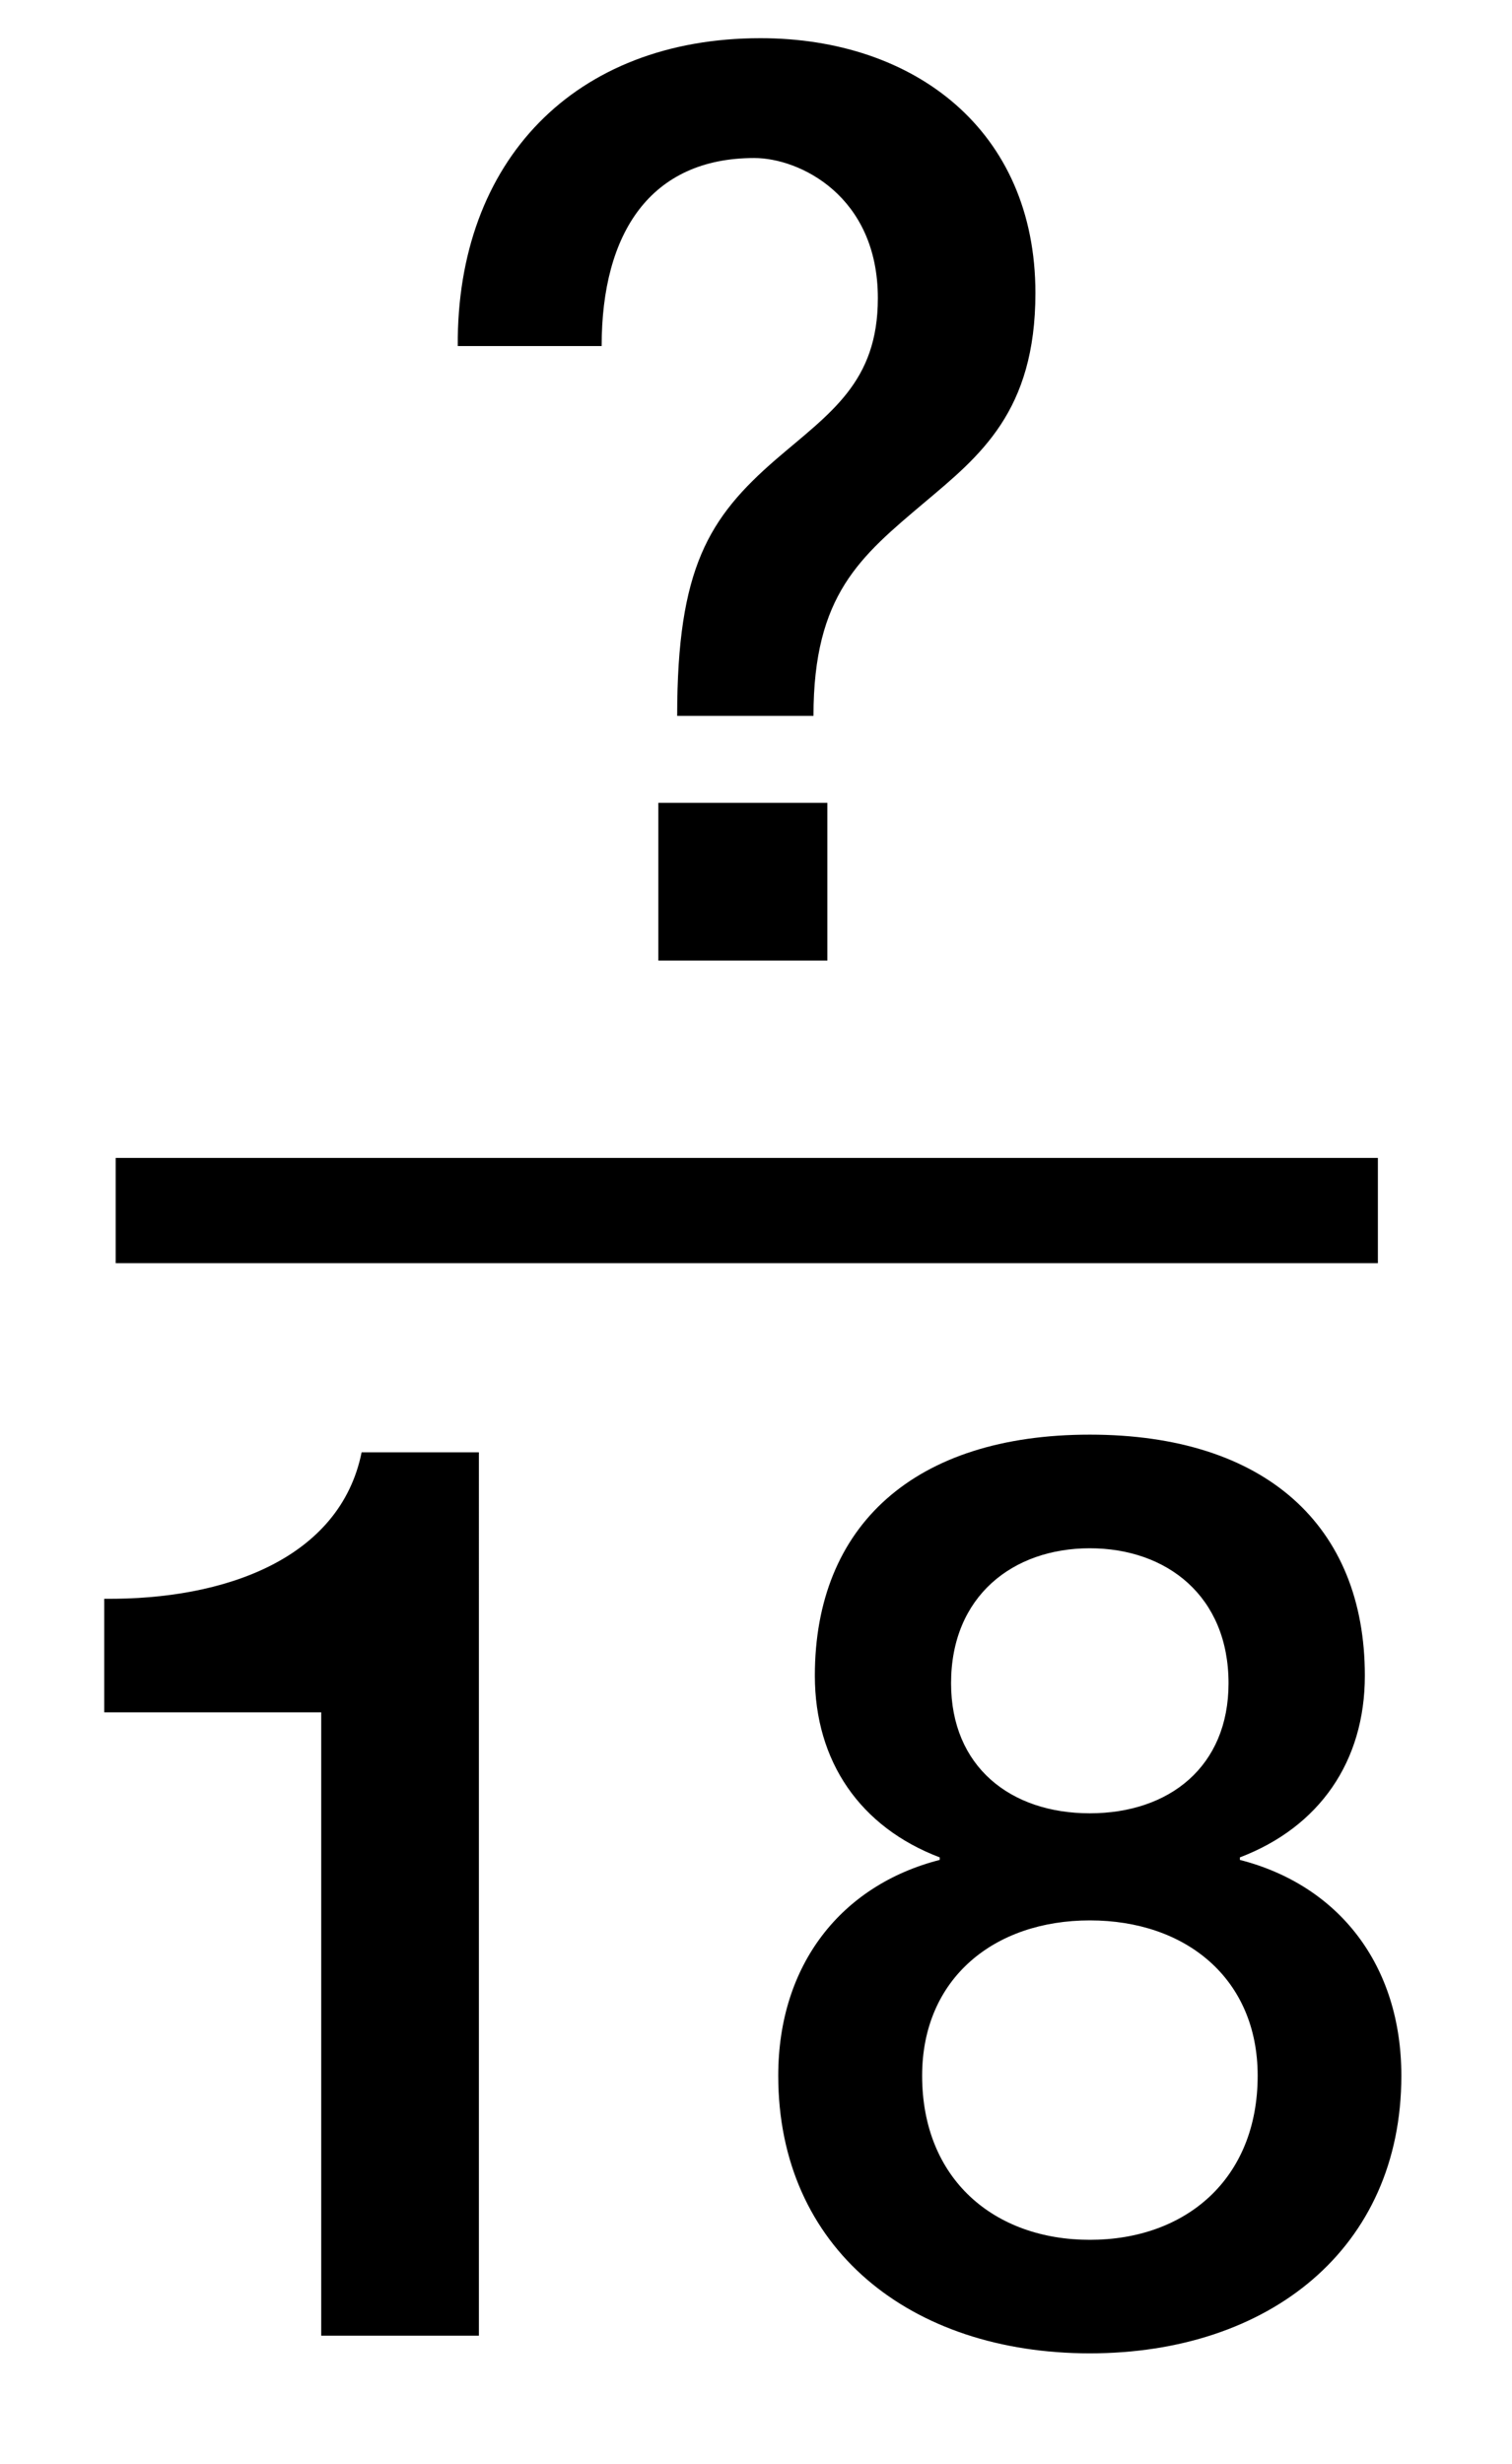
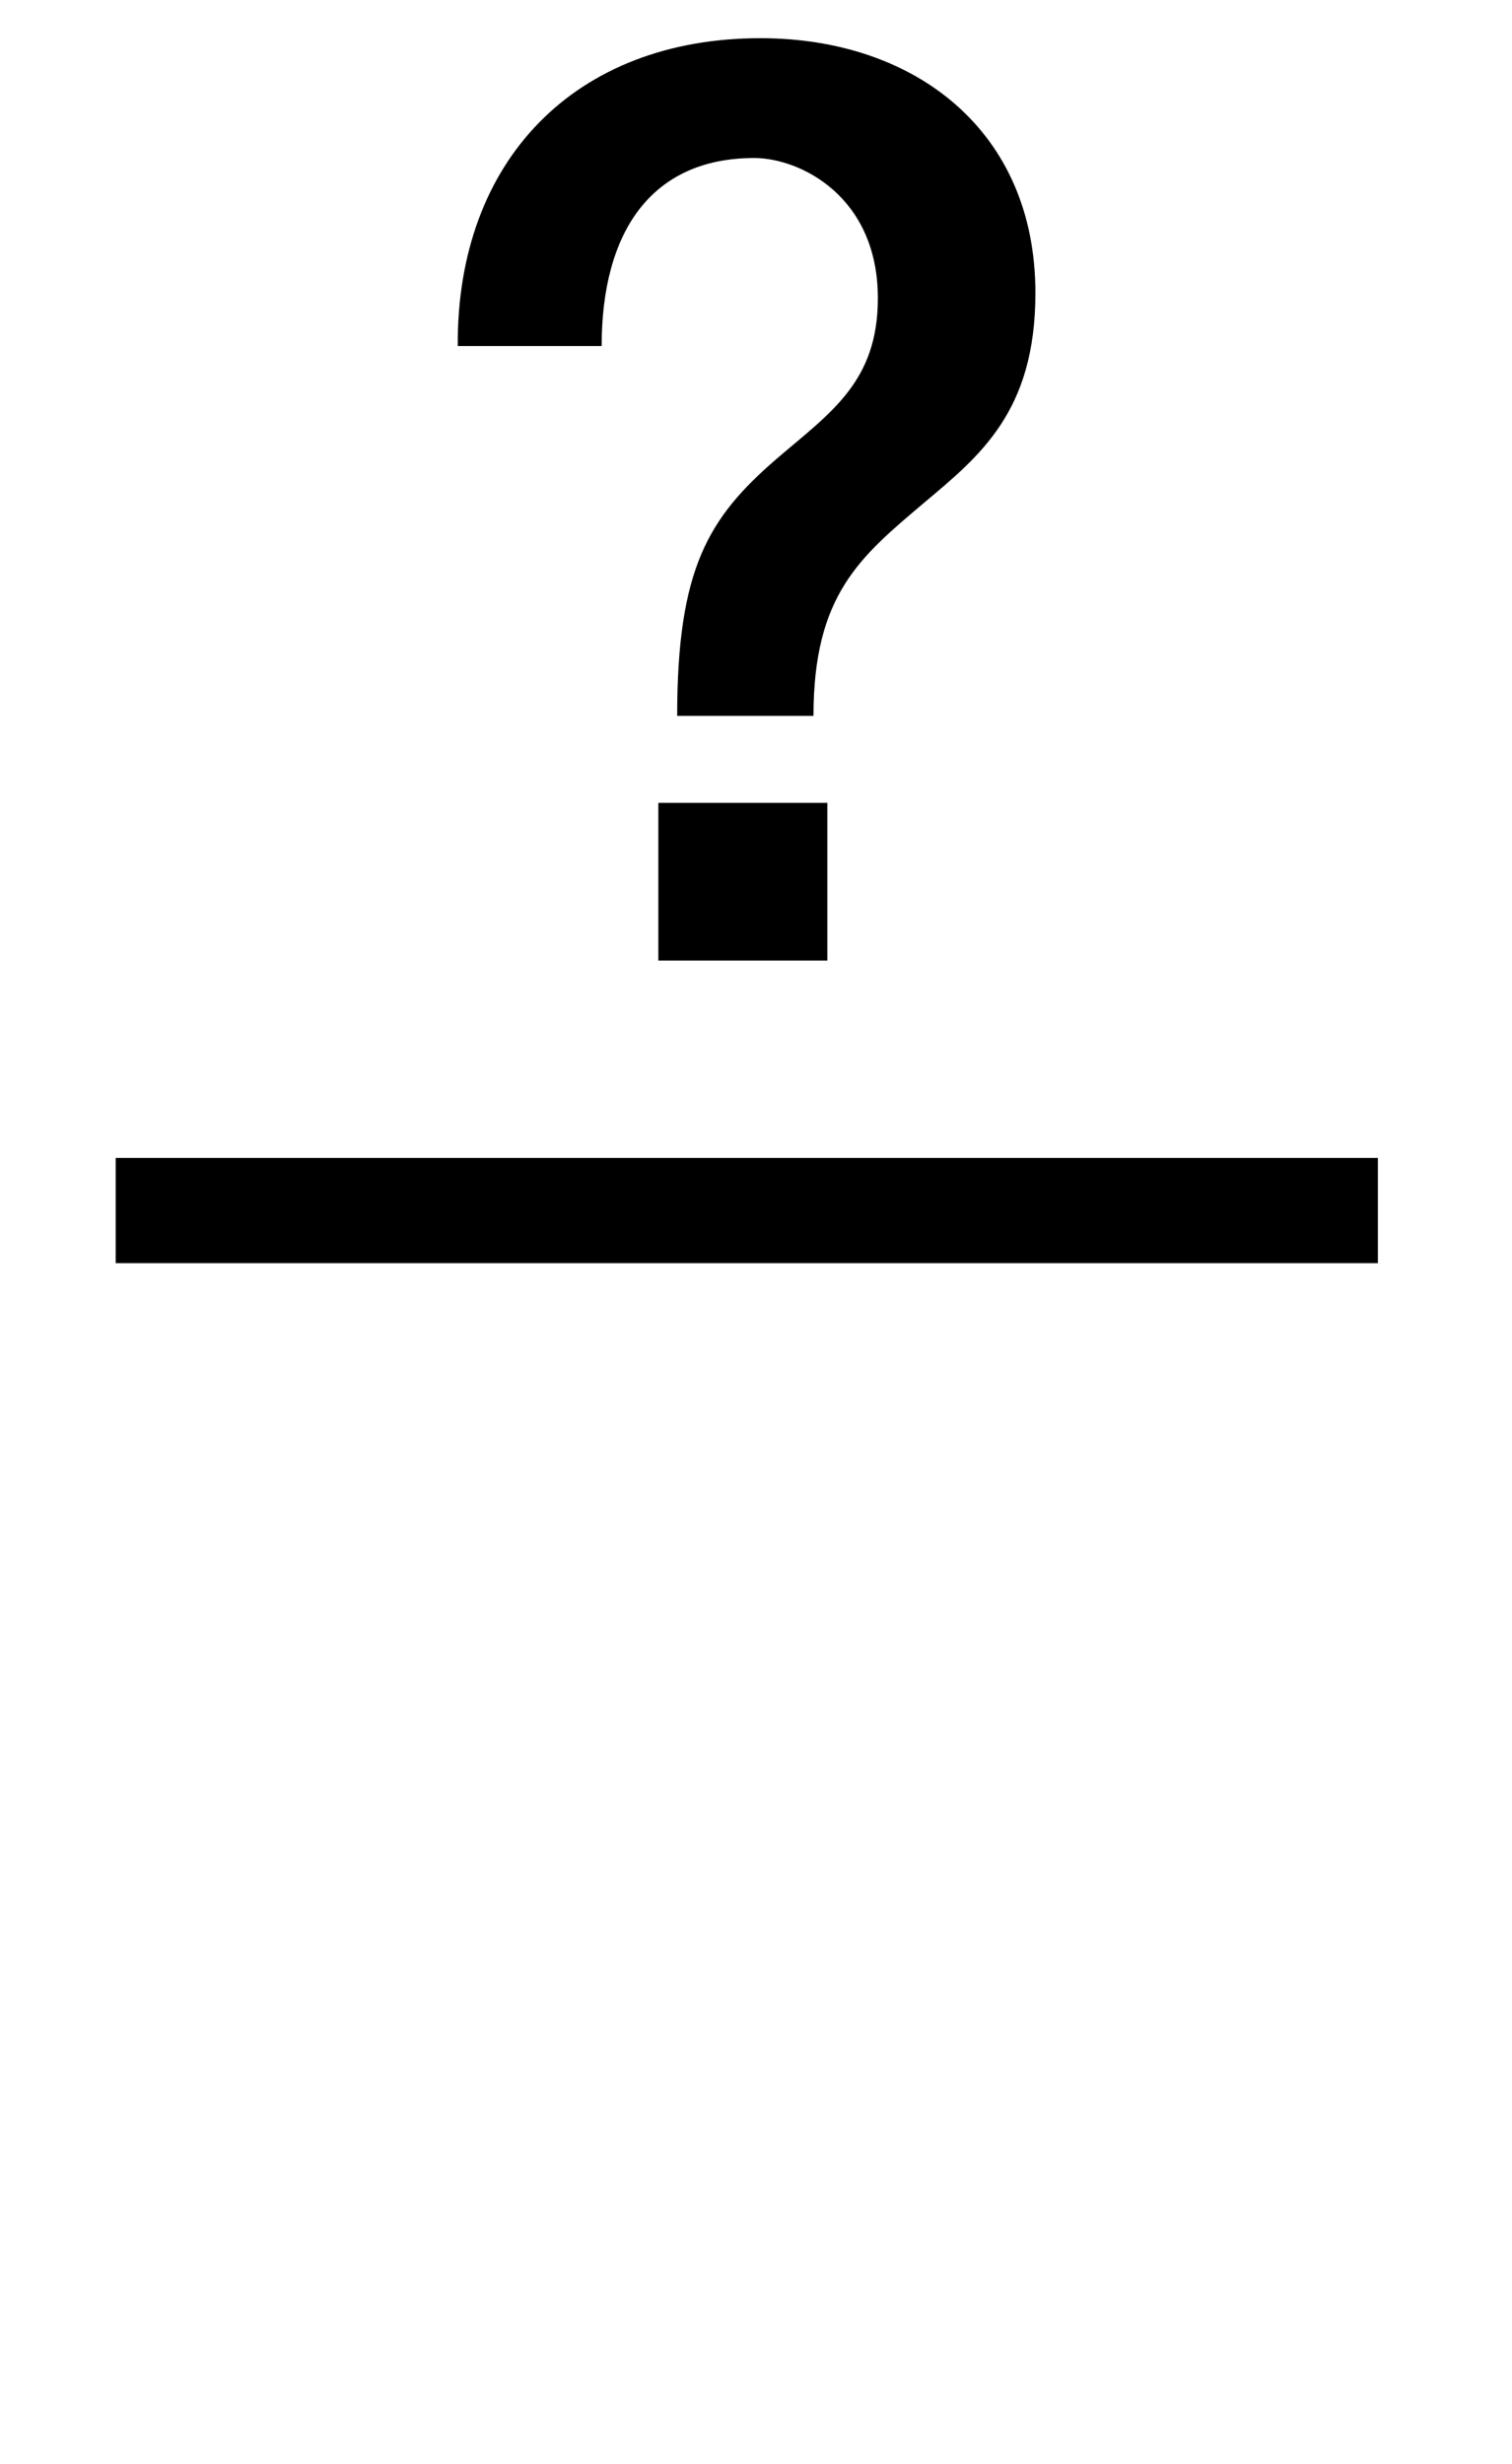
<svg xmlns="http://www.w3.org/2000/svg" version="1.1" id="Layer_1" x="0px" y="0px" width="14.375px" height="23.417px" viewBox="0 0 14.375 23.417" style="enable-background:new 0 0 14.375 23.417;" xml:space="preserve">
  <g>
    <path d="M4.352,3.29C4.34,1.526,5.467,0.363,7.23,0.363c1.463,0,2.614,0.875,2.614,2.422c0,1.127-0.528,1.547-1.055,1.991   C8.178,5.292,7.734,5.652,7.734,6.804H6.438c0-1.403,0.3-1.883,0.936-2.435C7.89,3.925,8.346,3.637,8.346,2.834   c0-0.972-0.744-1.332-1.175-1.332c-0.983,0-1.451,0.708-1.451,1.787H4.352z M6.259,7.631h1.607V9.13H6.259V7.631z" />
  </g>
  <g>
-     <path d="M0.991,15.196c1.151,0.012,2.243-0.384,2.447-1.392h1.115V22.2H3.054v-5.925H0.991V15.196z" />
-     <path d="M7.399,19.729c0-1.056,0.6-1.811,1.535-2.051v-0.024c-0.755-0.287-1.187-0.911-1.187-1.727   c0-1.427,0.947-2.291,2.614-2.291c1.667,0,2.615,0.864,2.615,2.291c0,0.815-0.432,1.439-1.188,1.727v0.024   c0.936,0.24,1.535,0.995,1.535,2.051c0,1.644-1.259,2.639-2.962,2.639S7.399,21.373,7.399,19.729z M11.957,19.729   c0-0.924-0.684-1.476-1.595-1.476c-0.911,0-1.595,0.552-1.595,1.476c0,0.983,0.684,1.56,1.595,1.56   C11.273,21.289,11.957,20.712,11.957,19.729z M9.042,15.999c0,0.792,0.564,1.236,1.319,1.236c0.756,0,1.319-0.444,1.319-1.236   c0-0.828-0.587-1.283-1.319-1.283C9.63,14.716,9.042,15.171,9.042,15.999z" />
-   </g>
+     </g>
  <line style="fill:none;stroke:#000000;stroke-miterlimit:10;" x1="1.1" y1="11.506" x2="13.1" y2="11.506" />
</svg>